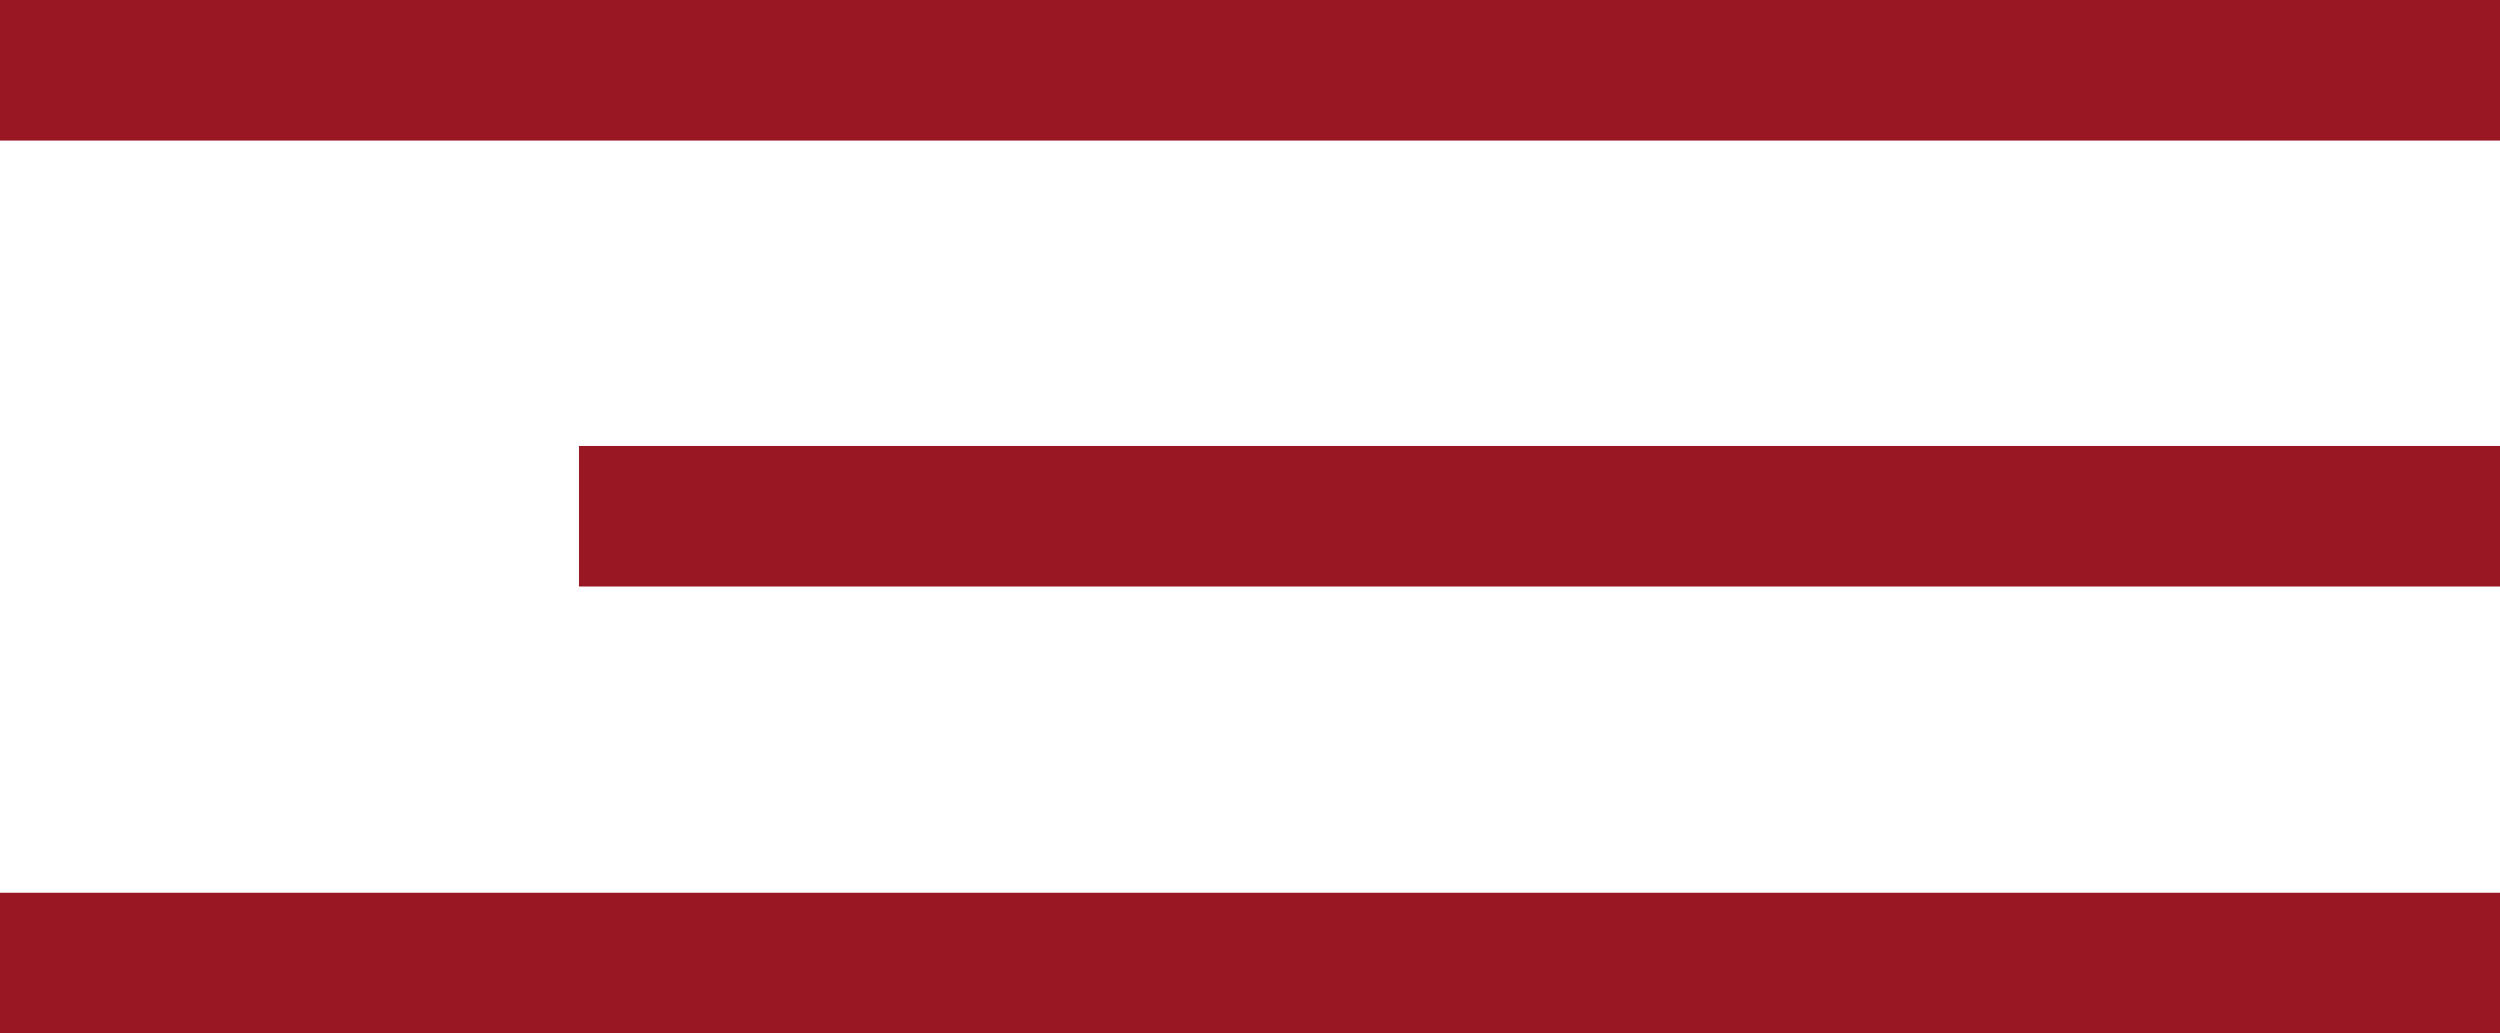
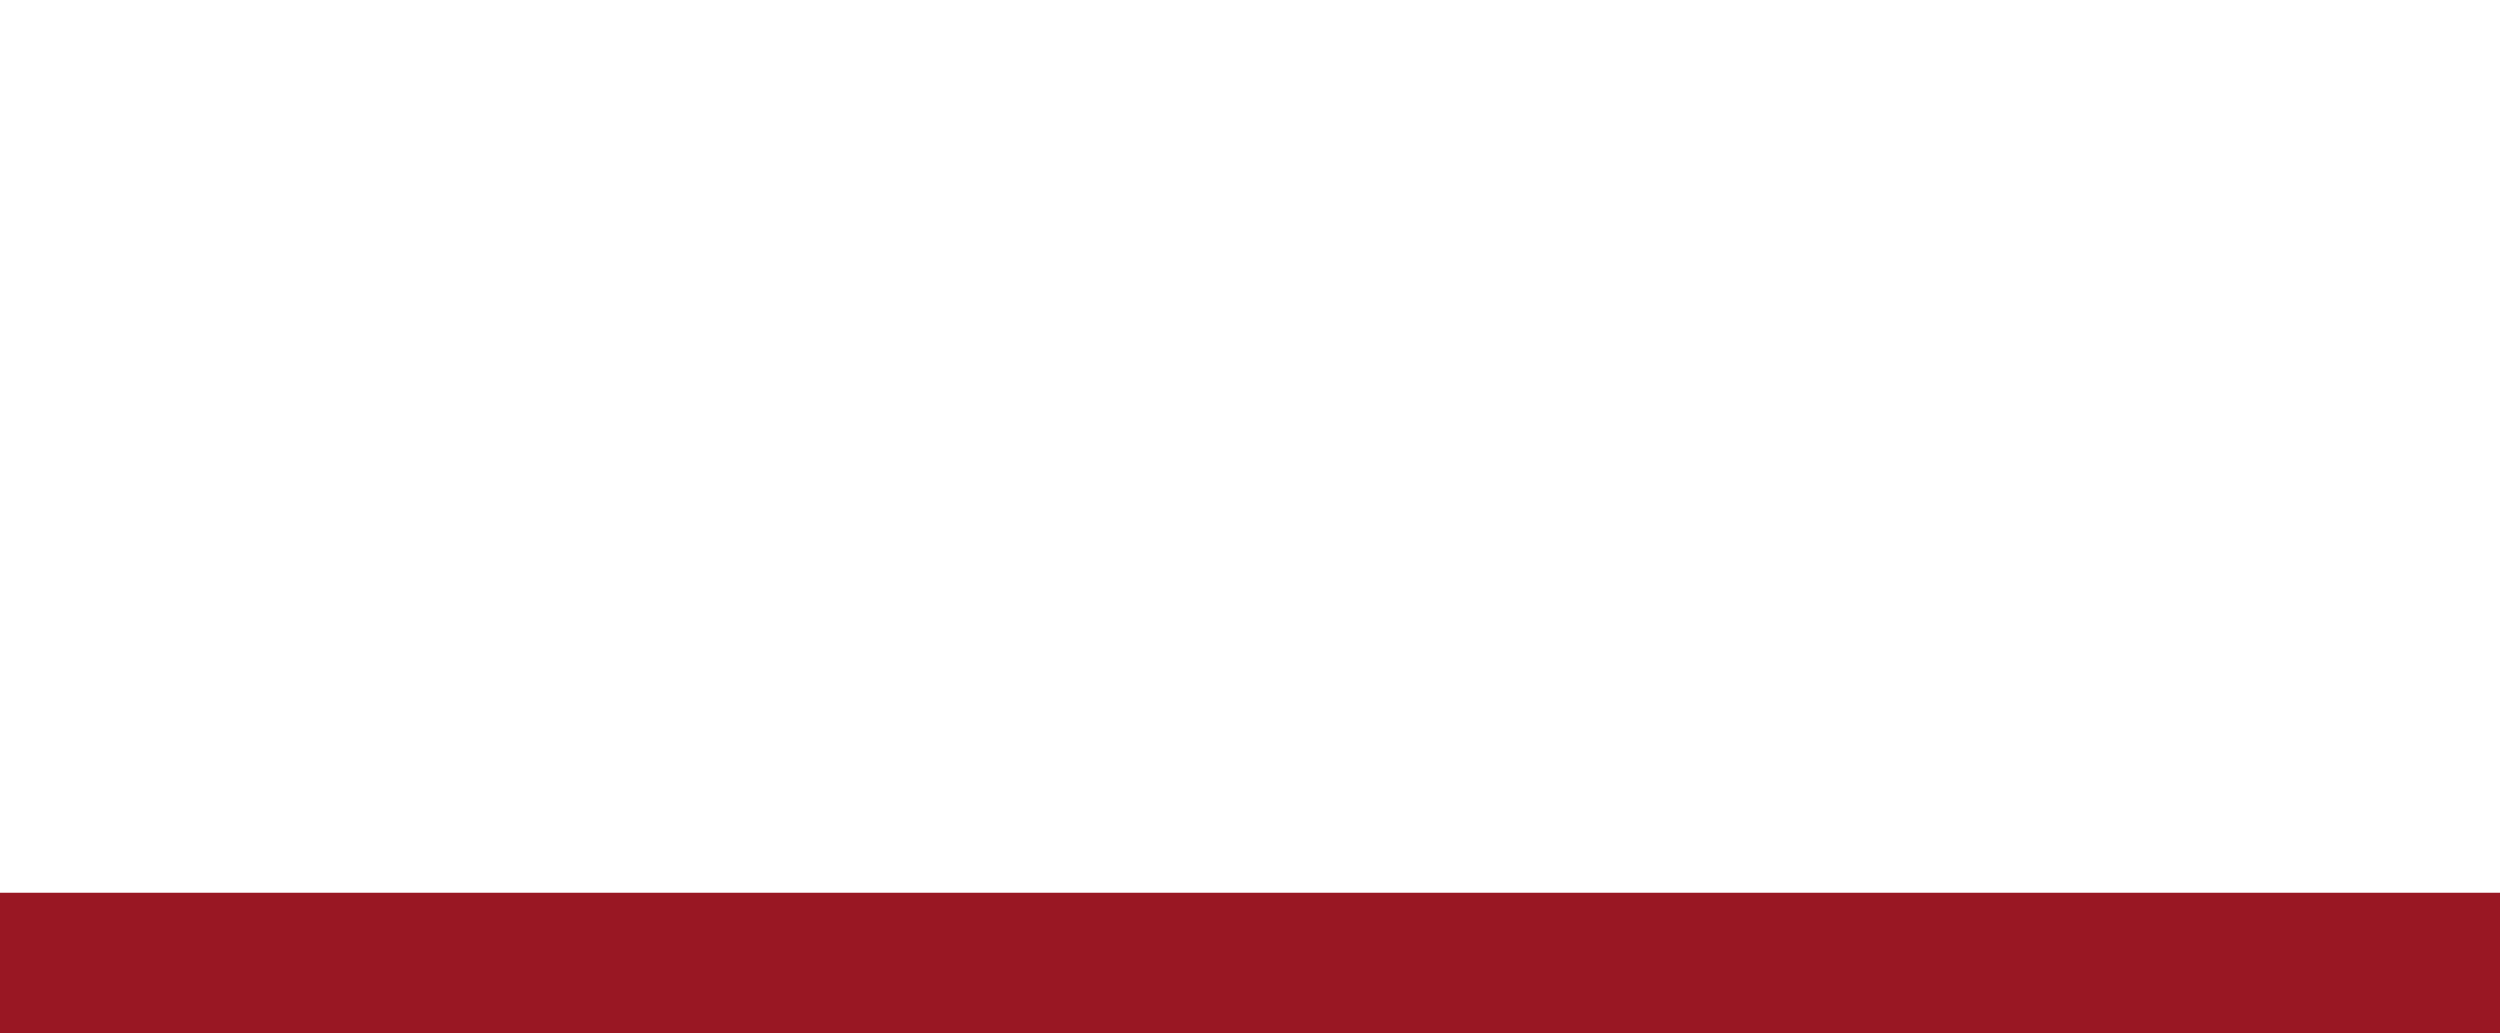
<svg xmlns="http://www.w3.org/2000/svg" id="Слой_1" data-name="Слой 1" viewBox="0 0 29.88 12.35">
  <defs>
    <style>.cls-1{fill:#991723;}</style>
  </defs>
  <title>Безымянный-10</title>
-   <rect class="cls-1" x="168.18" y="118.92" width="29.88" height="1.68" transform="translate(198.06 120.6) rotate(-180)" />
-   <rect class="cls-1" x="175.09" y="124.26" width="22.96" height="1.68" transform="translate(204.97 131.27) rotate(-180)" />
  <rect class="cls-1" x="168.18" y="129.59" width="29.88" height="1.68" transform="translate(198.06 141.94) rotate(-180)" />
</svg>